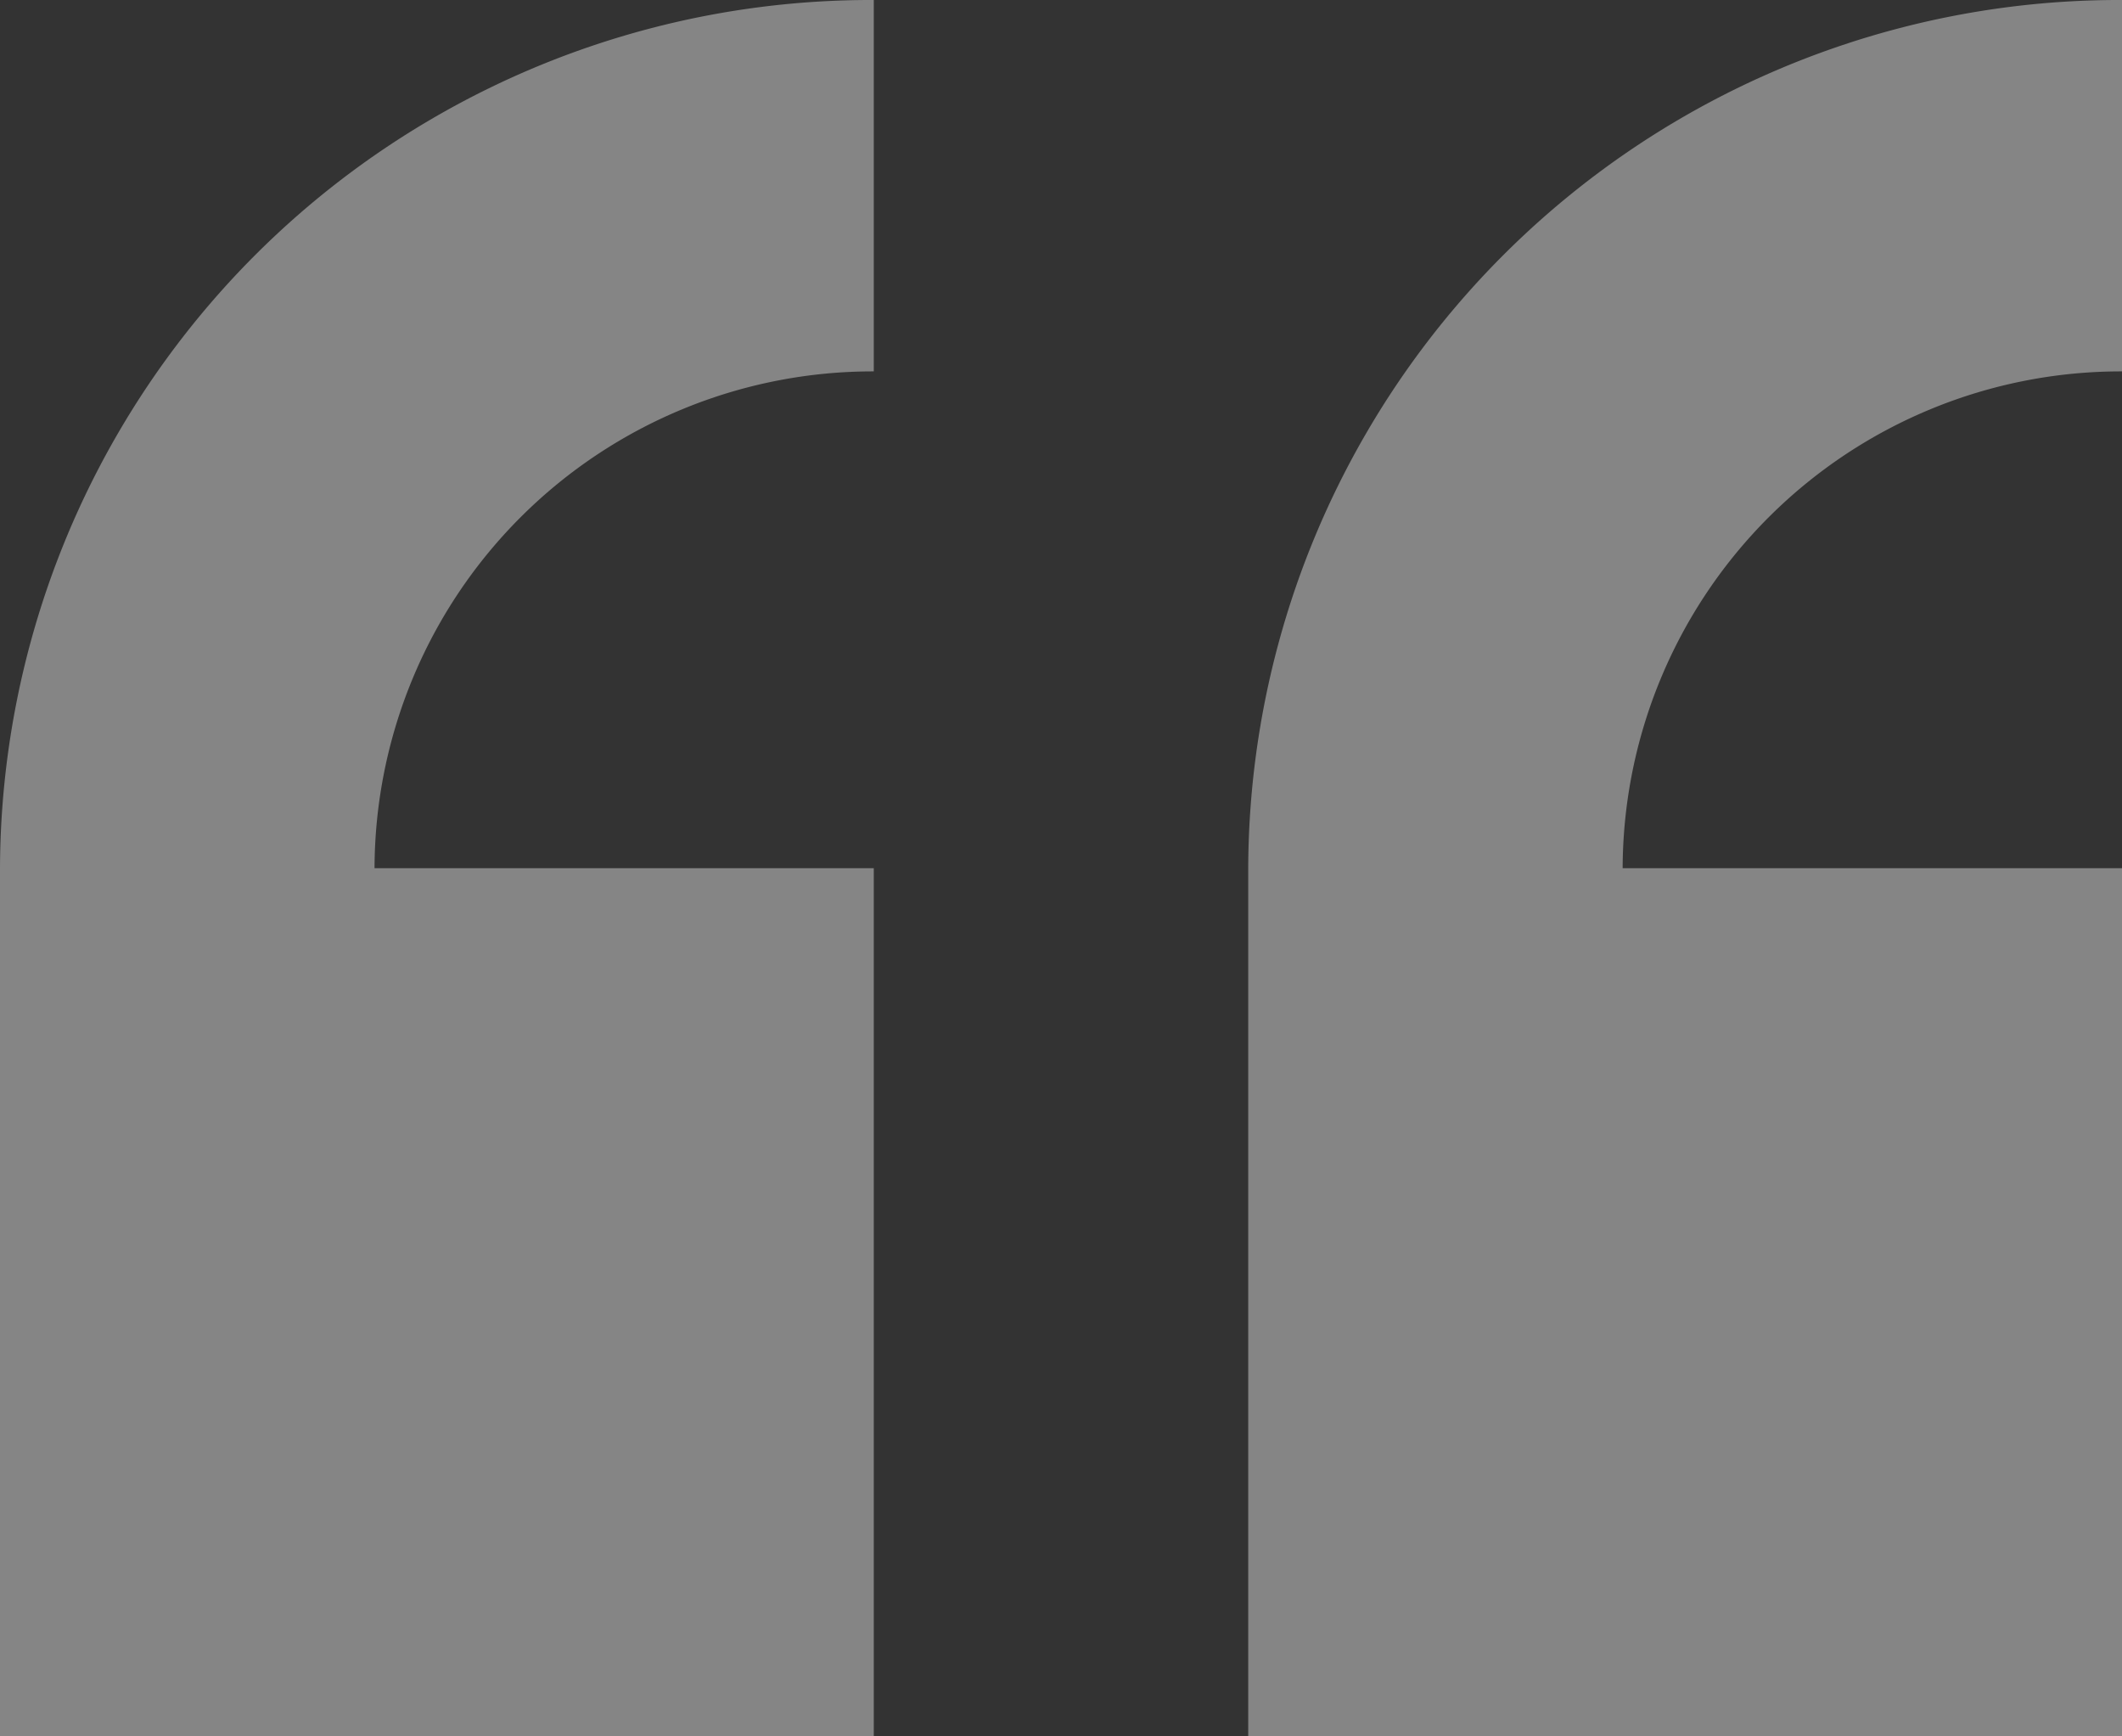
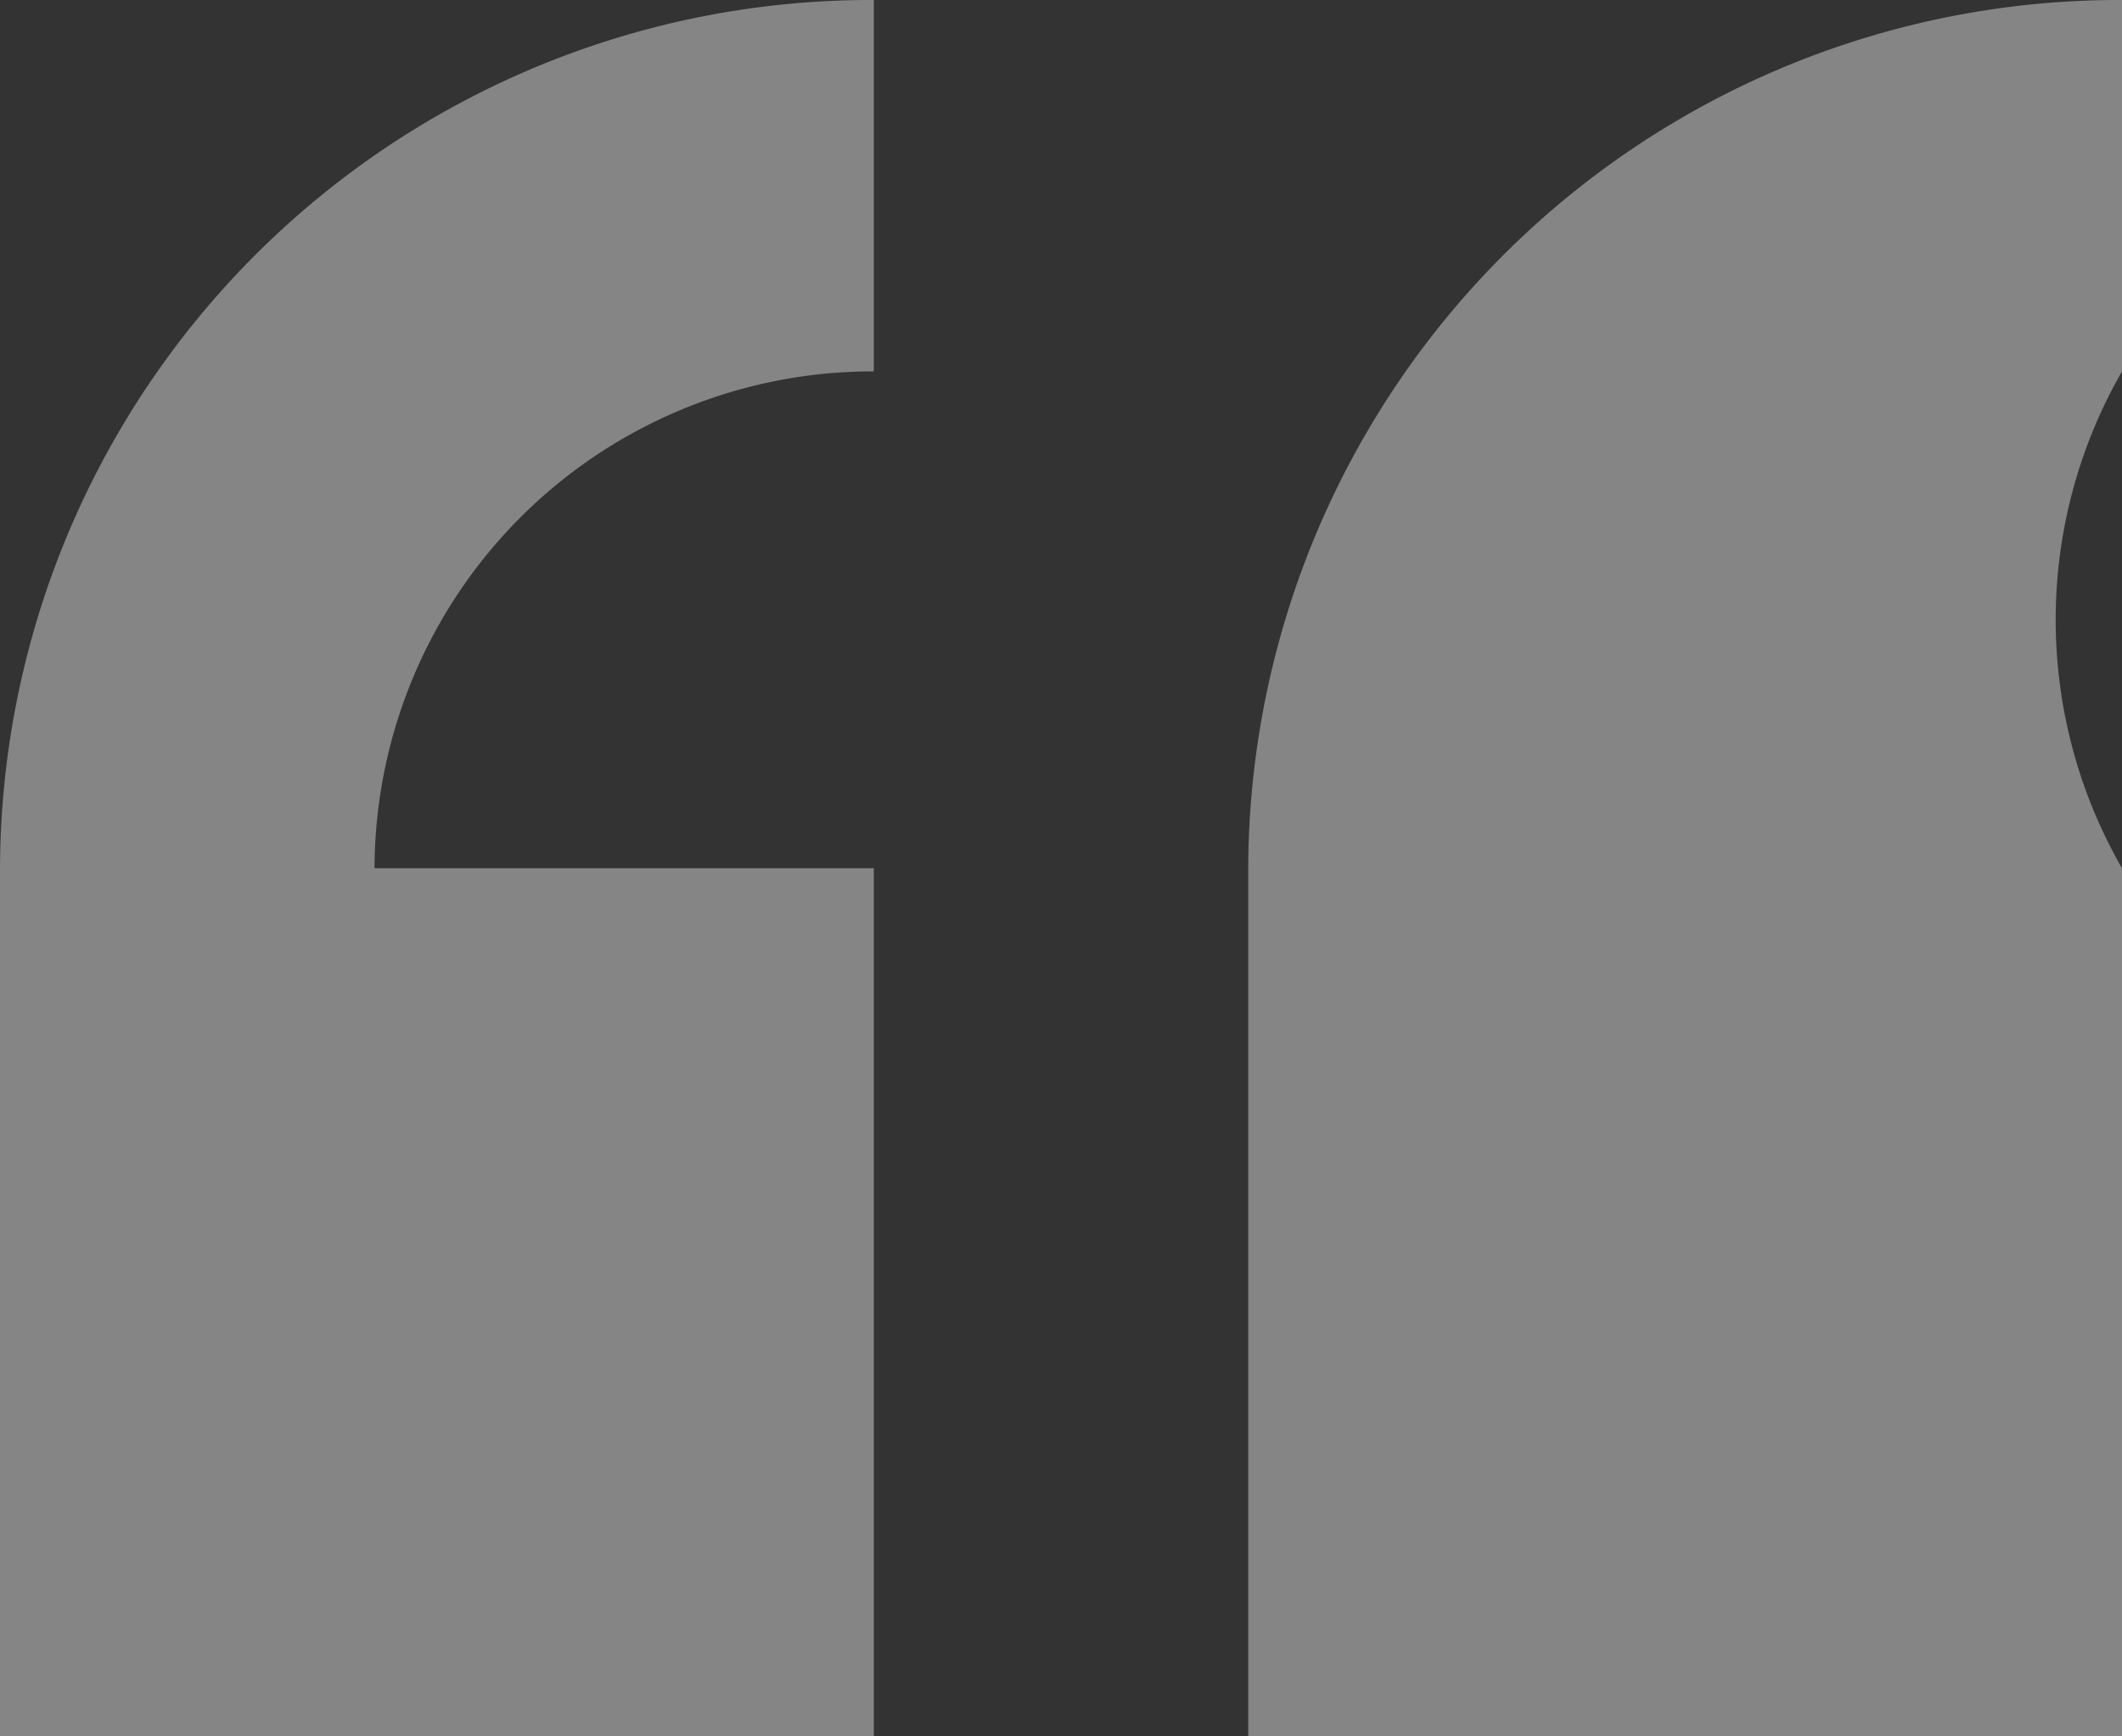
<svg xmlns="http://www.w3.org/2000/svg" width="22" height="18" viewBox="0 0 22 18">
  <rect x="0" y="0" width="22" height="18" fill="#333333" stroke="none" />
  <defs>
    <style>
      .cls-1 {
        fill: #fff;
        fill-rule: evenodd;
        opacity: 0.4;
      }
    </style>
  </defs>
-   <path id="quotes" class="cls-1" d="M949,5013v9h9.059v-9h-5.176a5.166,5.166,0,0,1,5.176-5.15V5004A9.03,9.03,0,0,0,949,5013Zm22-5.15V5004a9.029,9.029,0,0,0-9.059,9v9H971v-9h-5.177A5.166,5.166,0,0,1,971,5007.85Z" transform="translate(-949 -5004)" />
+   <path id="quotes" class="cls-1" d="M949,5013v9h9.059v-9h-5.176a5.166,5.166,0,0,1,5.176-5.15V5004A9.03,9.03,0,0,0,949,5013Zm22-5.15V5004a9.029,9.029,0,0,0-9.059,9v9H971v-9A5.166,5.166,0,0,1,971,5007.85Z" transform="translate(-949 -5004)" />
</svg>